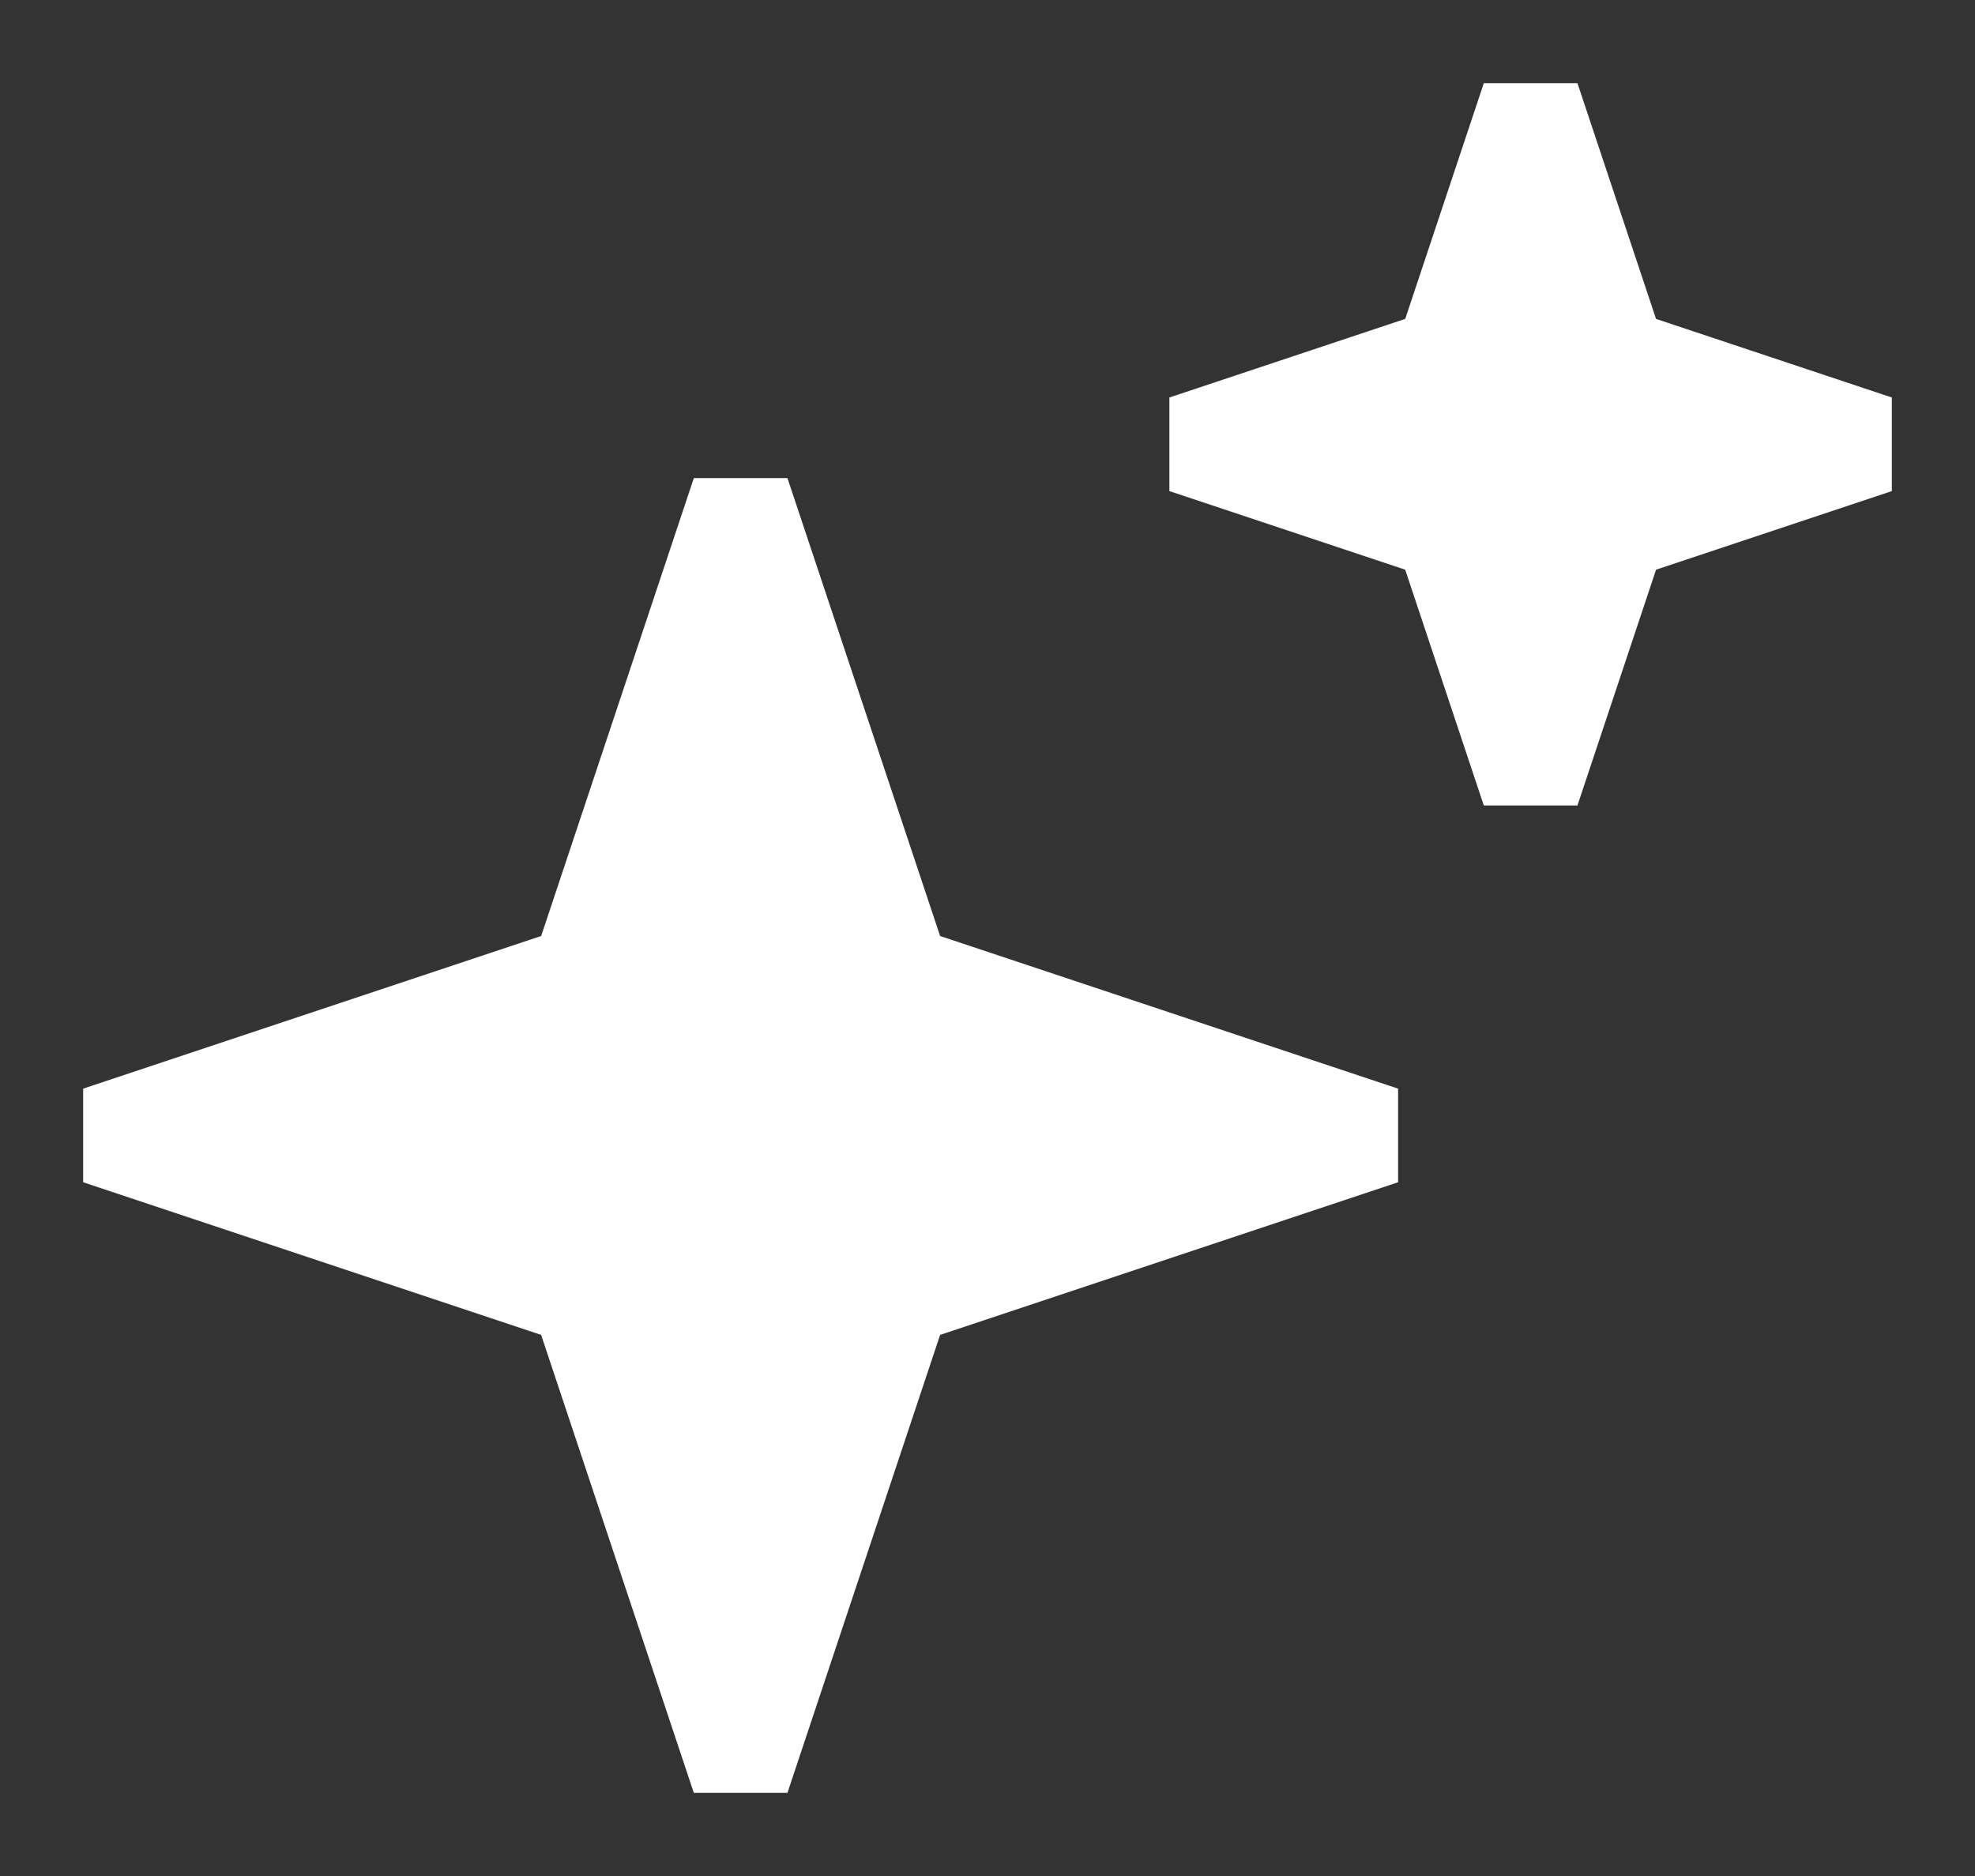
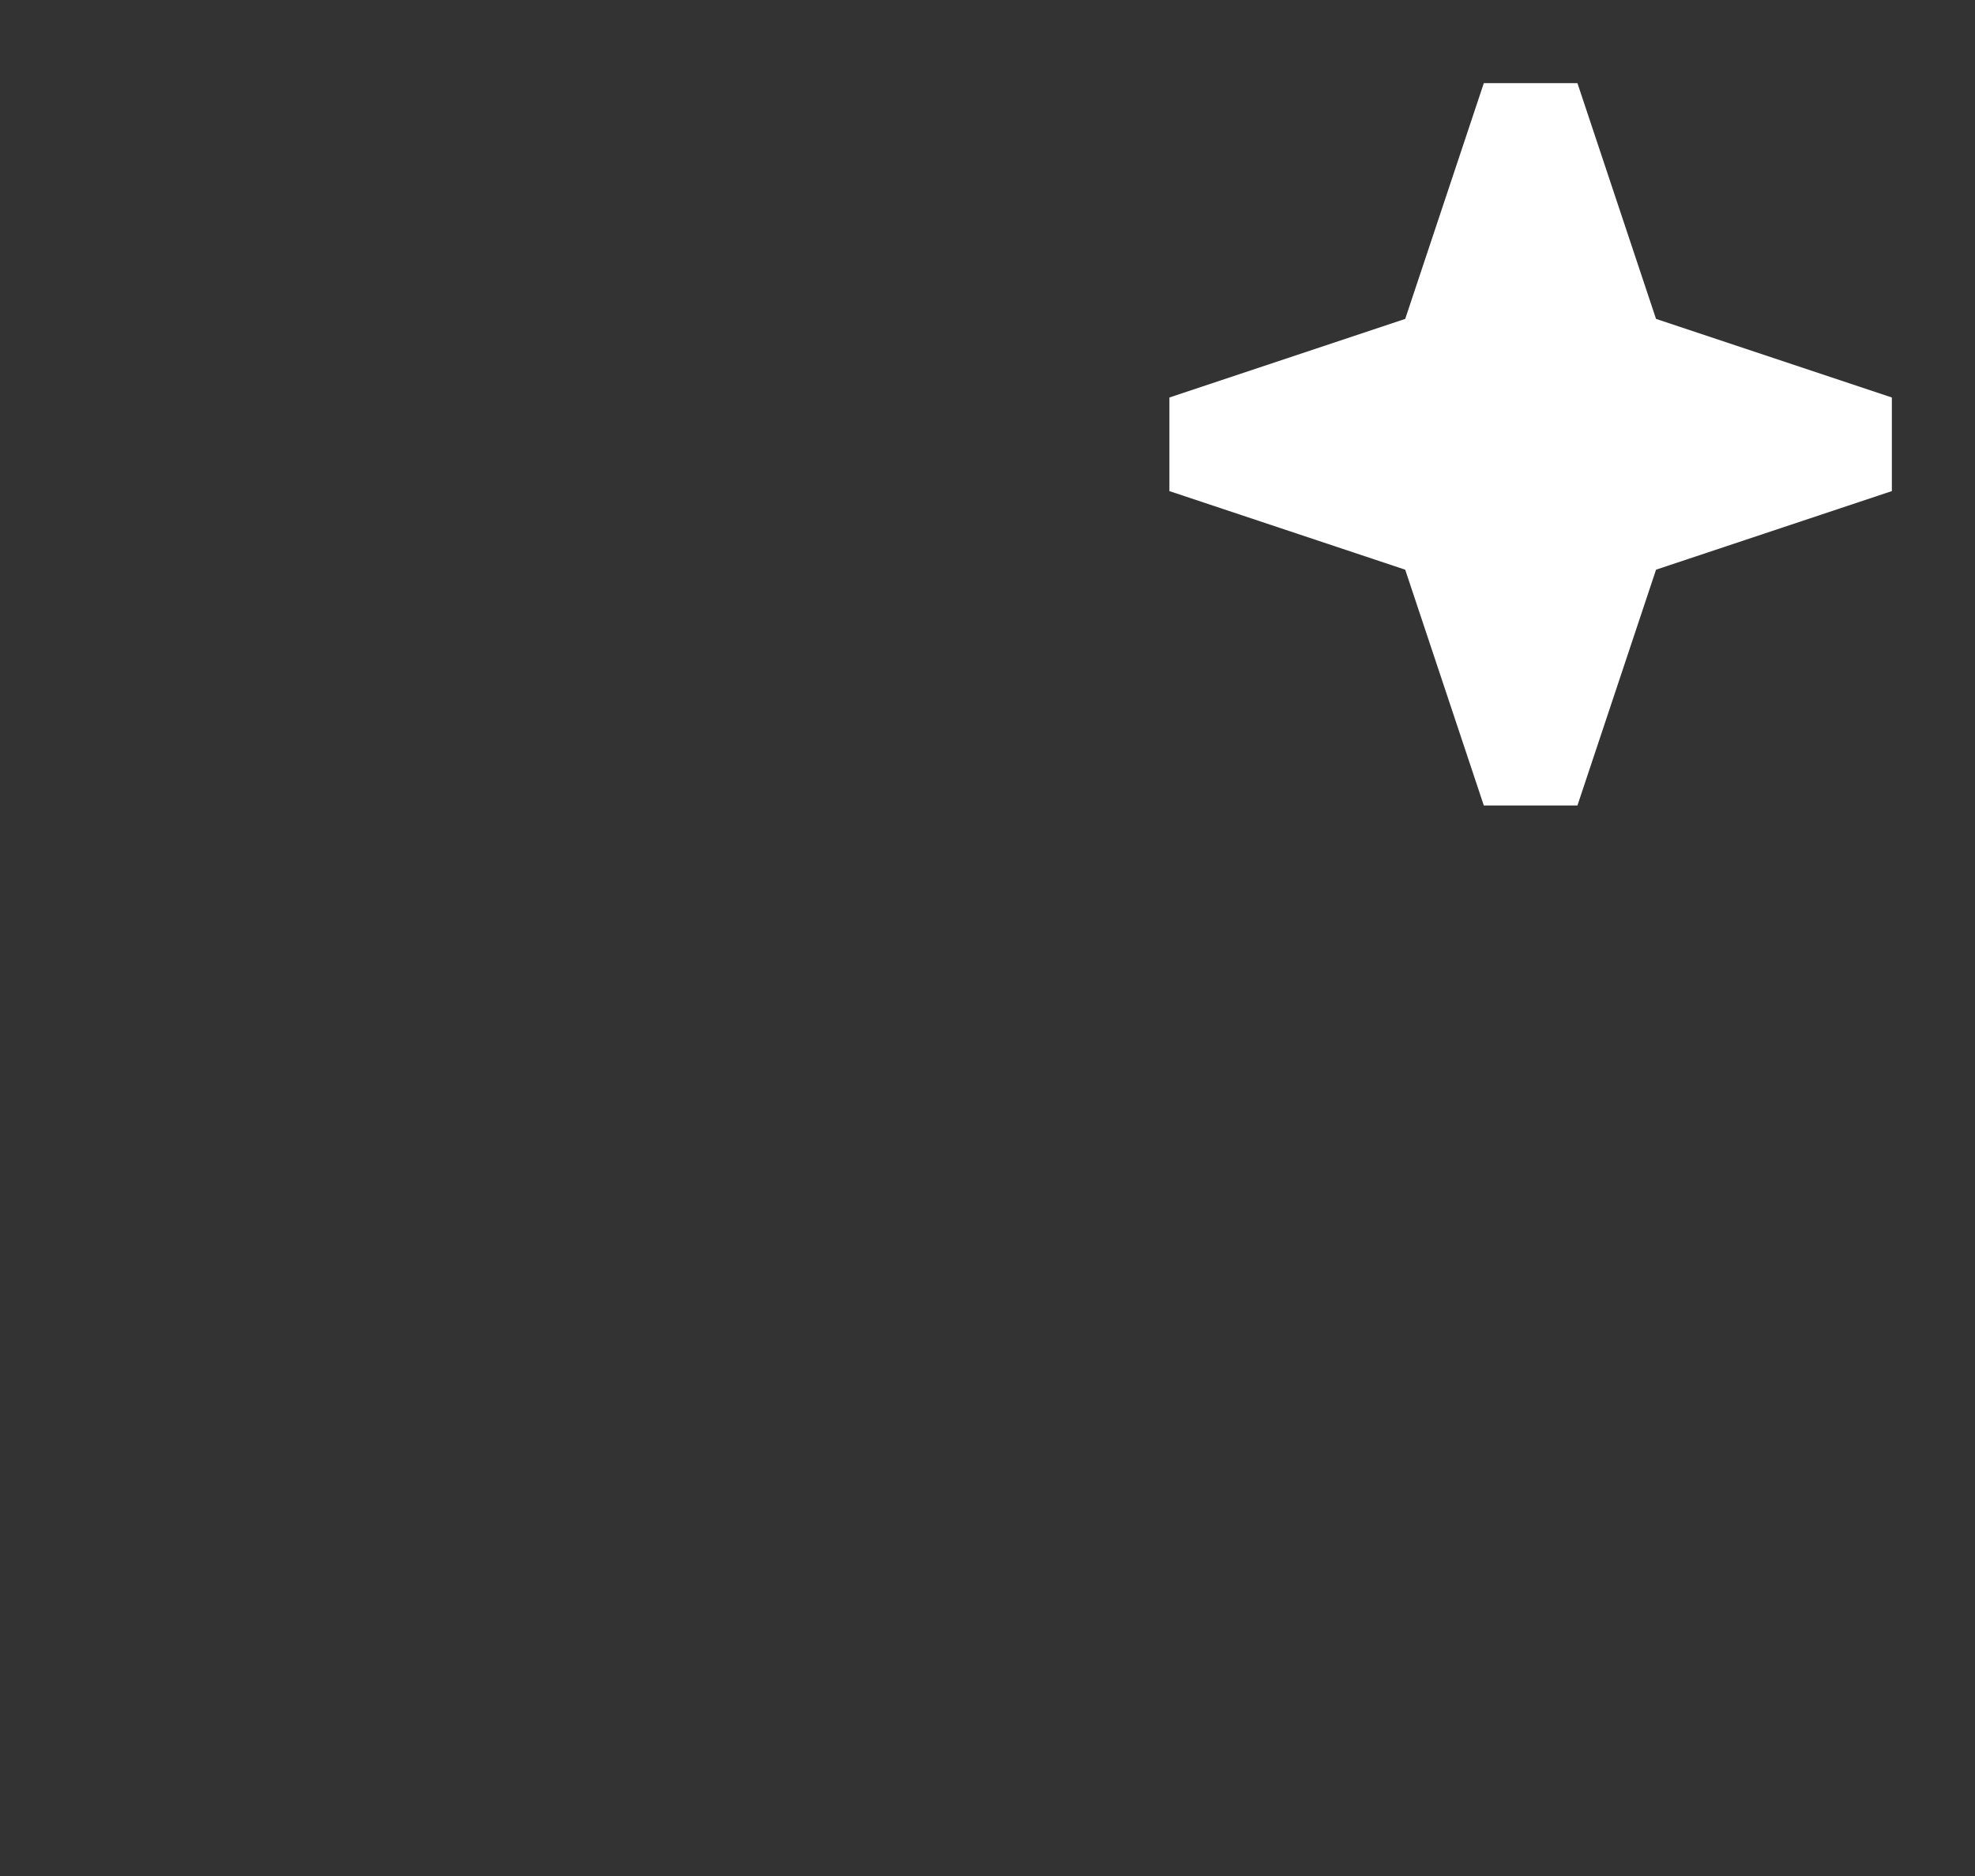
<svg xmlns="http://www.w3.org/2000/svg" width="20" height="19" viewBox="0 0 20 19" fill="none">
  <rect x="0" y="0" width="20" height="19" fill="#333333" stroke="none" />
-   <path fill-rule="evenodd" clip-rule="evenodd" d="M5.48 9.48L7.026 4.842H7.974L9.52 9.48L14.158 11.026V11.974L9.52 13.52L7.974 18.158H7.026L5.48 13.52L0.842 11.974V11.026L5.48 9.48Z" fill="white" />
  <path fill-rule="evenodd" clip-rule="evenodd" d="M14.23 3.23L15.026 0.842H15.974L16.77 3.23L19.158 4.026V4.974L16.77 5.77L15.974 8.158H15.026L14.23 5.77L11.842 4.974V4.026L14.23 3.23Z" fill="white" />
</svg>